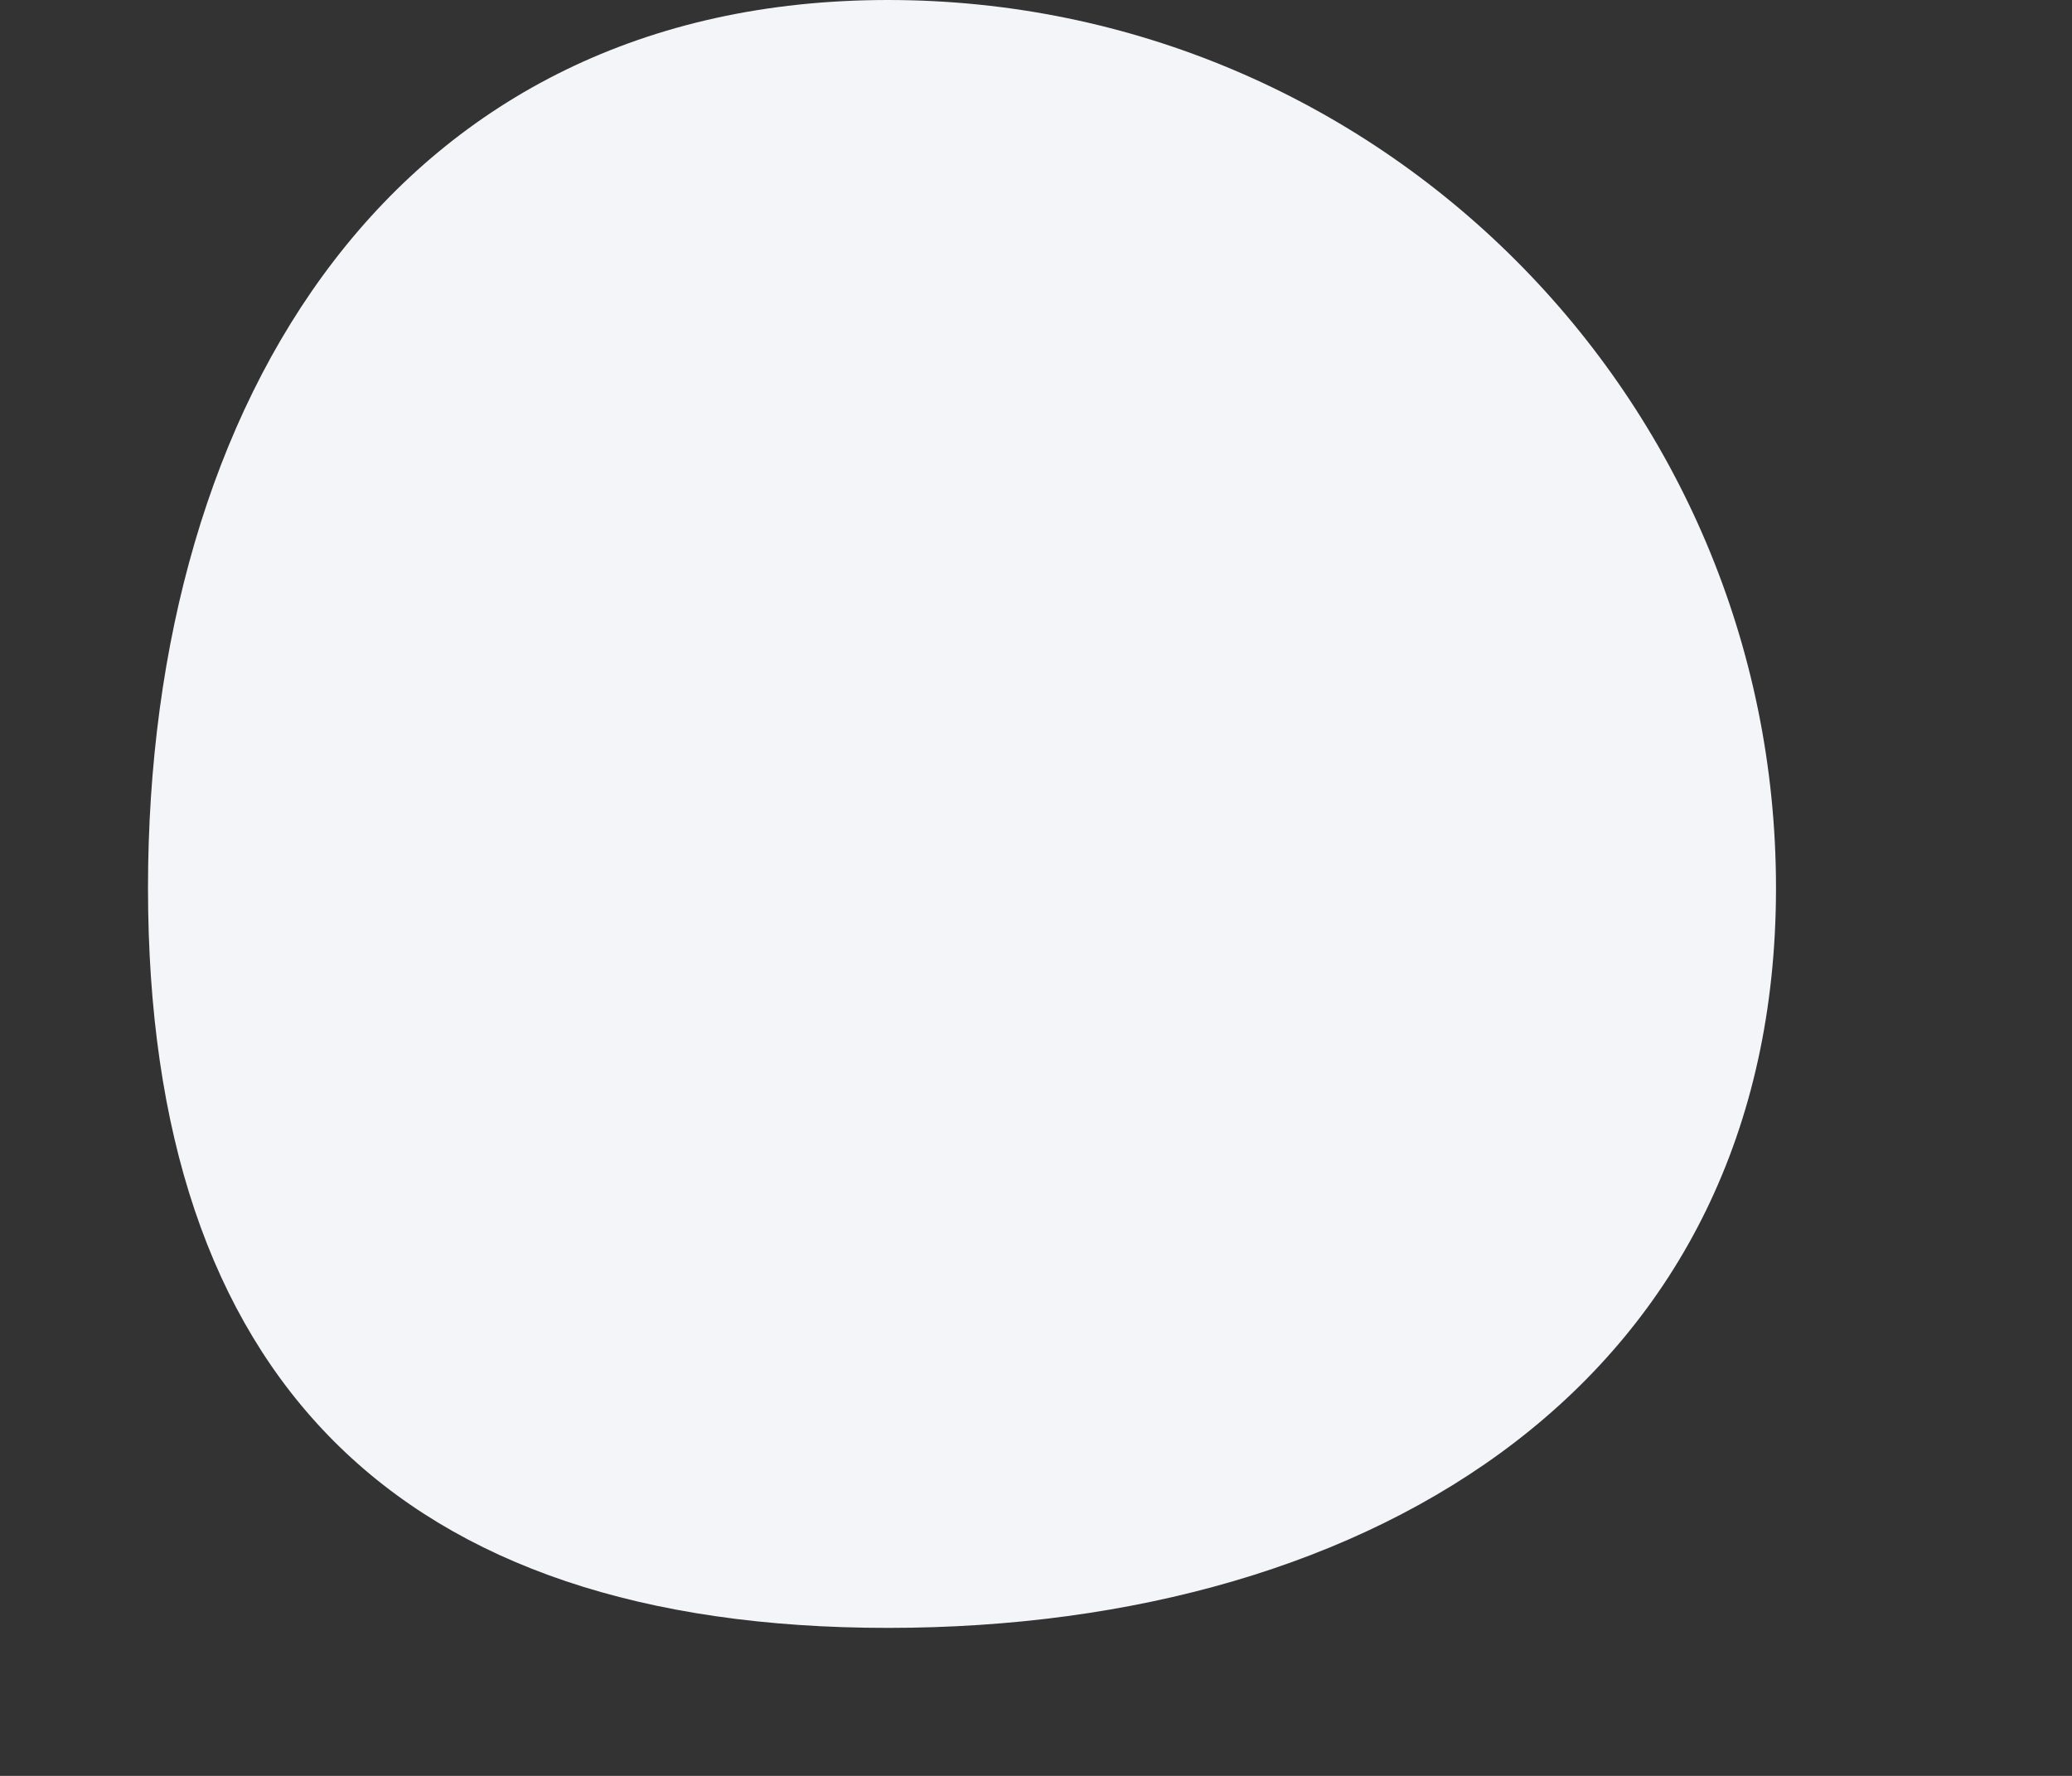
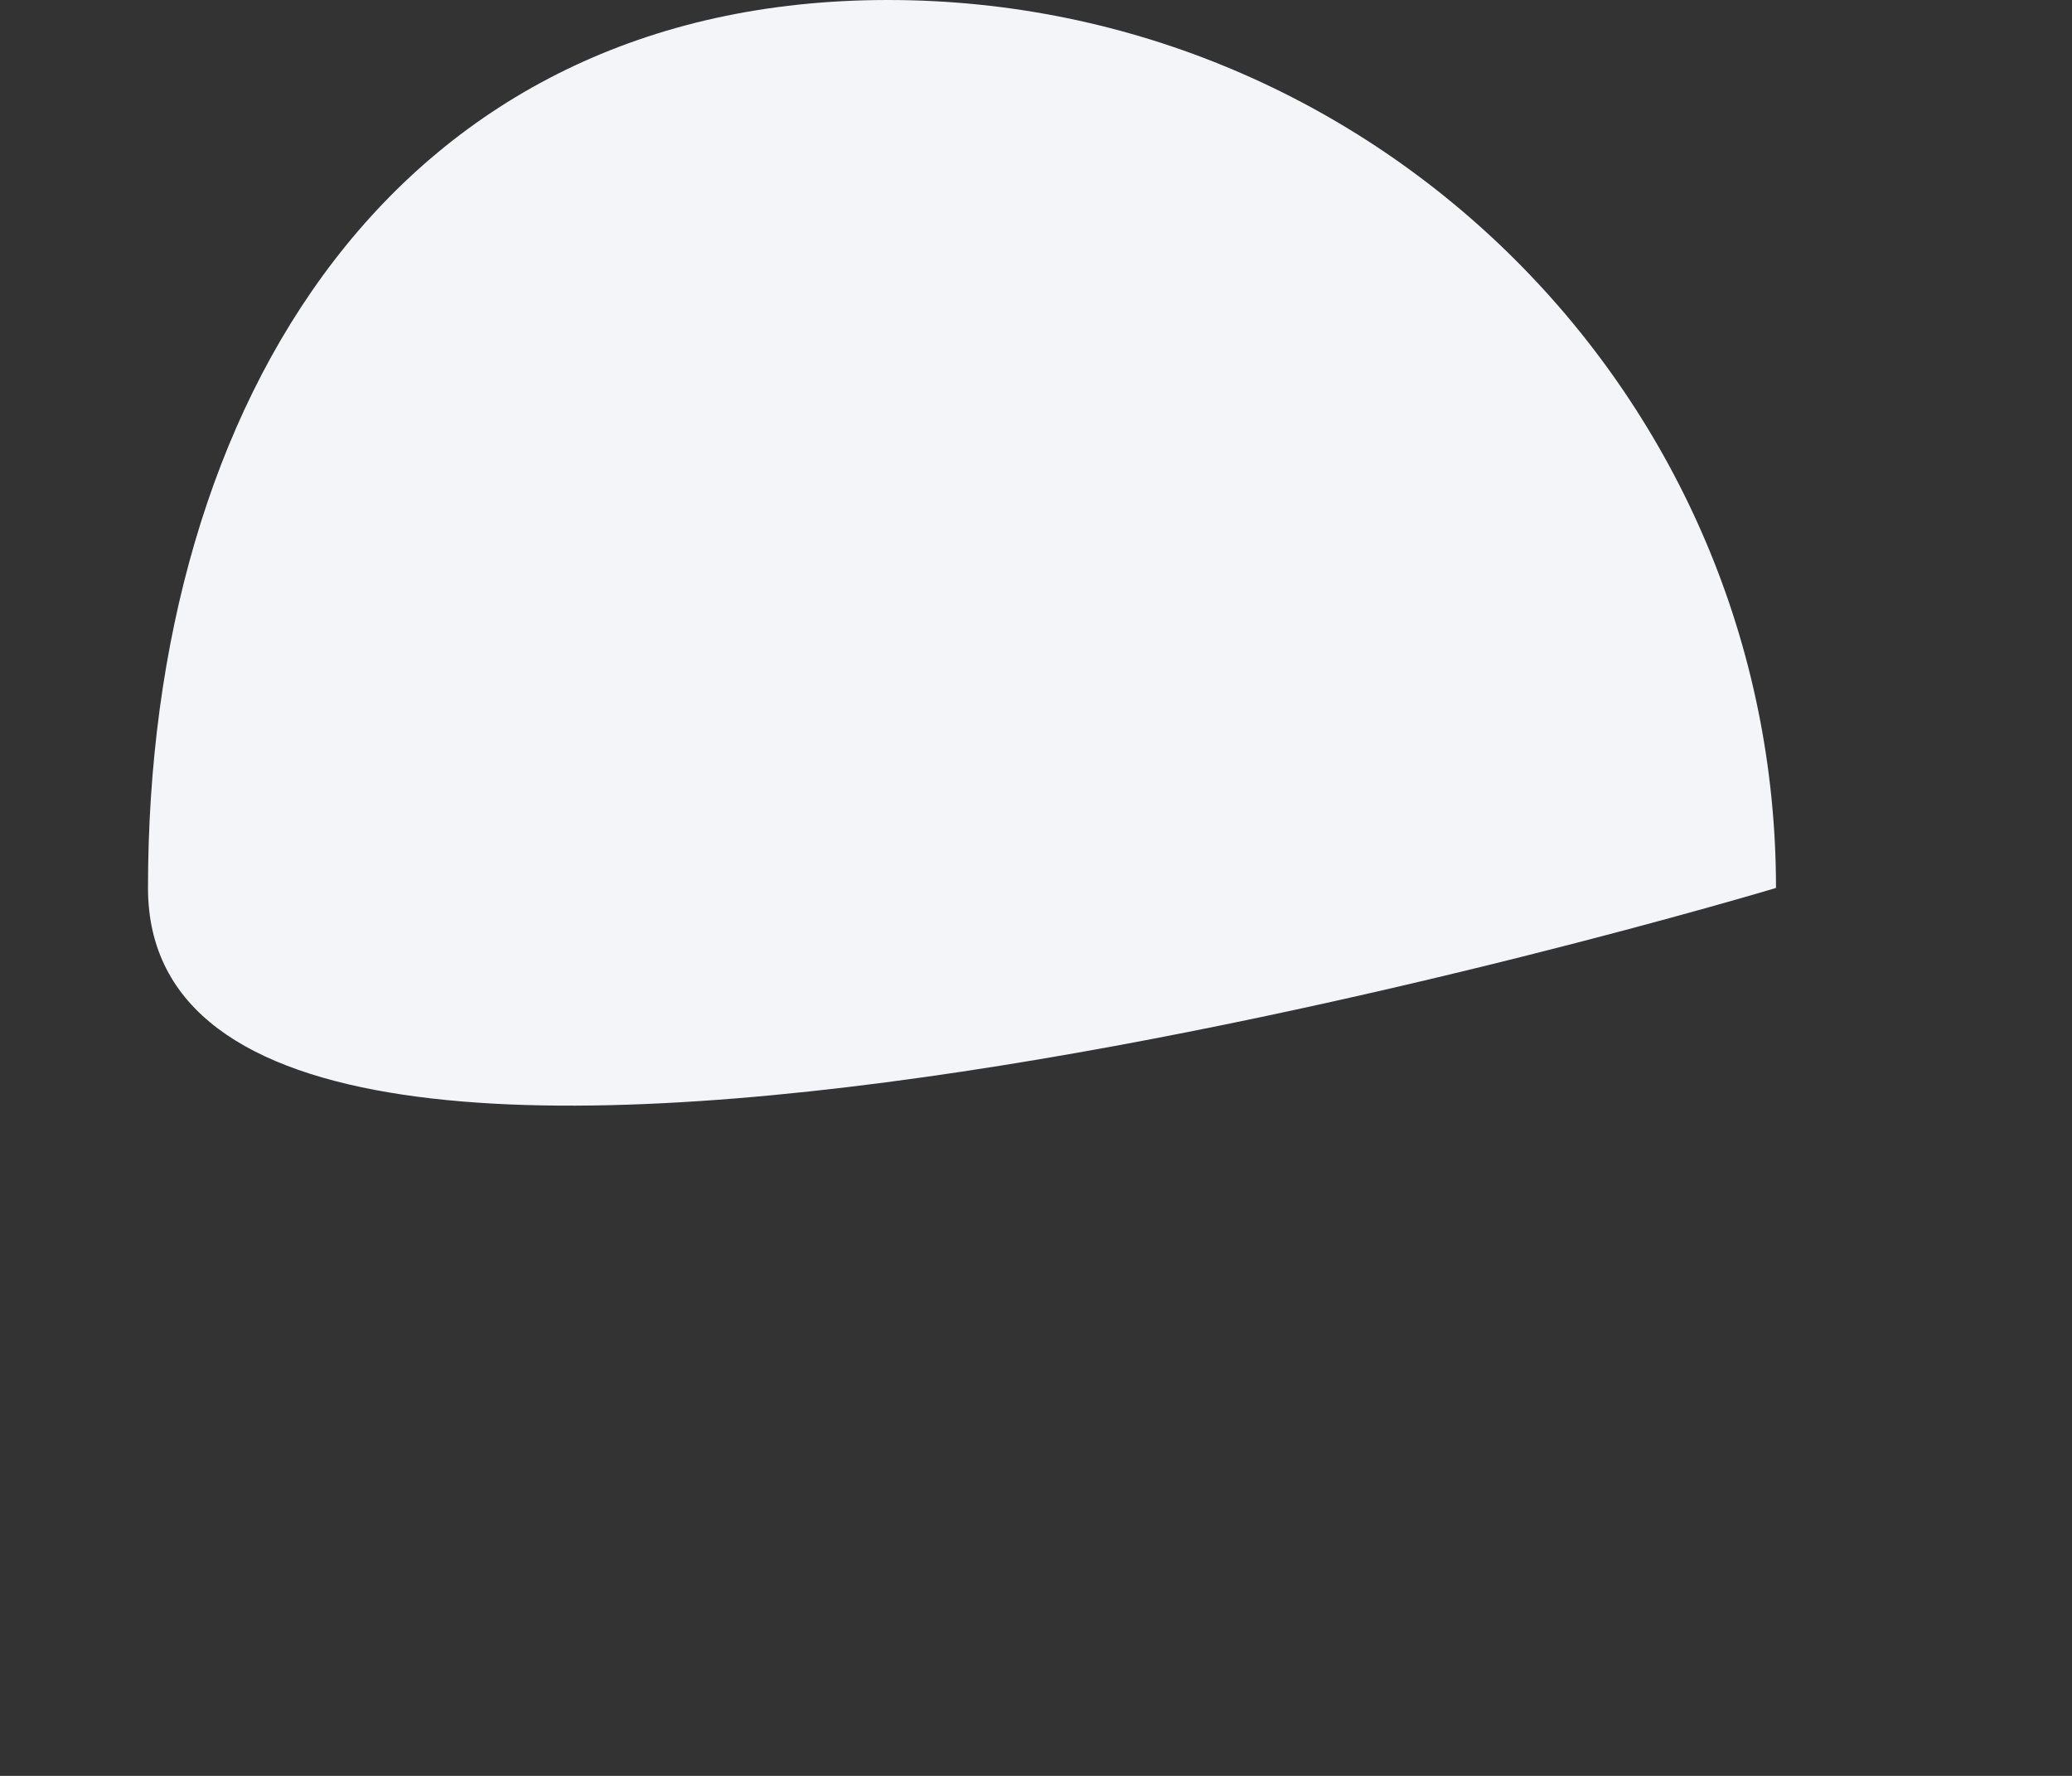
<svg xmlns="http://www.w3.org/2000/svg" version="1.1" id="Layer_1" x="0px" y="0px" viewBox="0 0 140 120" style="enable-background:new 0 0 140 120;" xml:space="preserve">
  <rect x="0" y="0" width="140" height="120" fill="#333333" stroke="none" />
  <style type="text/css">
	.st0{fill:#F3F5F9;}
	.st1{fill:none;}
</style>
-   <path class="st0" d="M120,60c0,33.1-26.9,50-60,50S10,93.1,10,60S26.9,0,60,0S120,26.9,120,60z" />
-   <circle class="st1" cx="80" cy="60" r="60" />
+   <path class="st0" d="M120,60S10,93.1,10,60S26.9,0,60,0S120,26.9,120,60z" />
</svg>